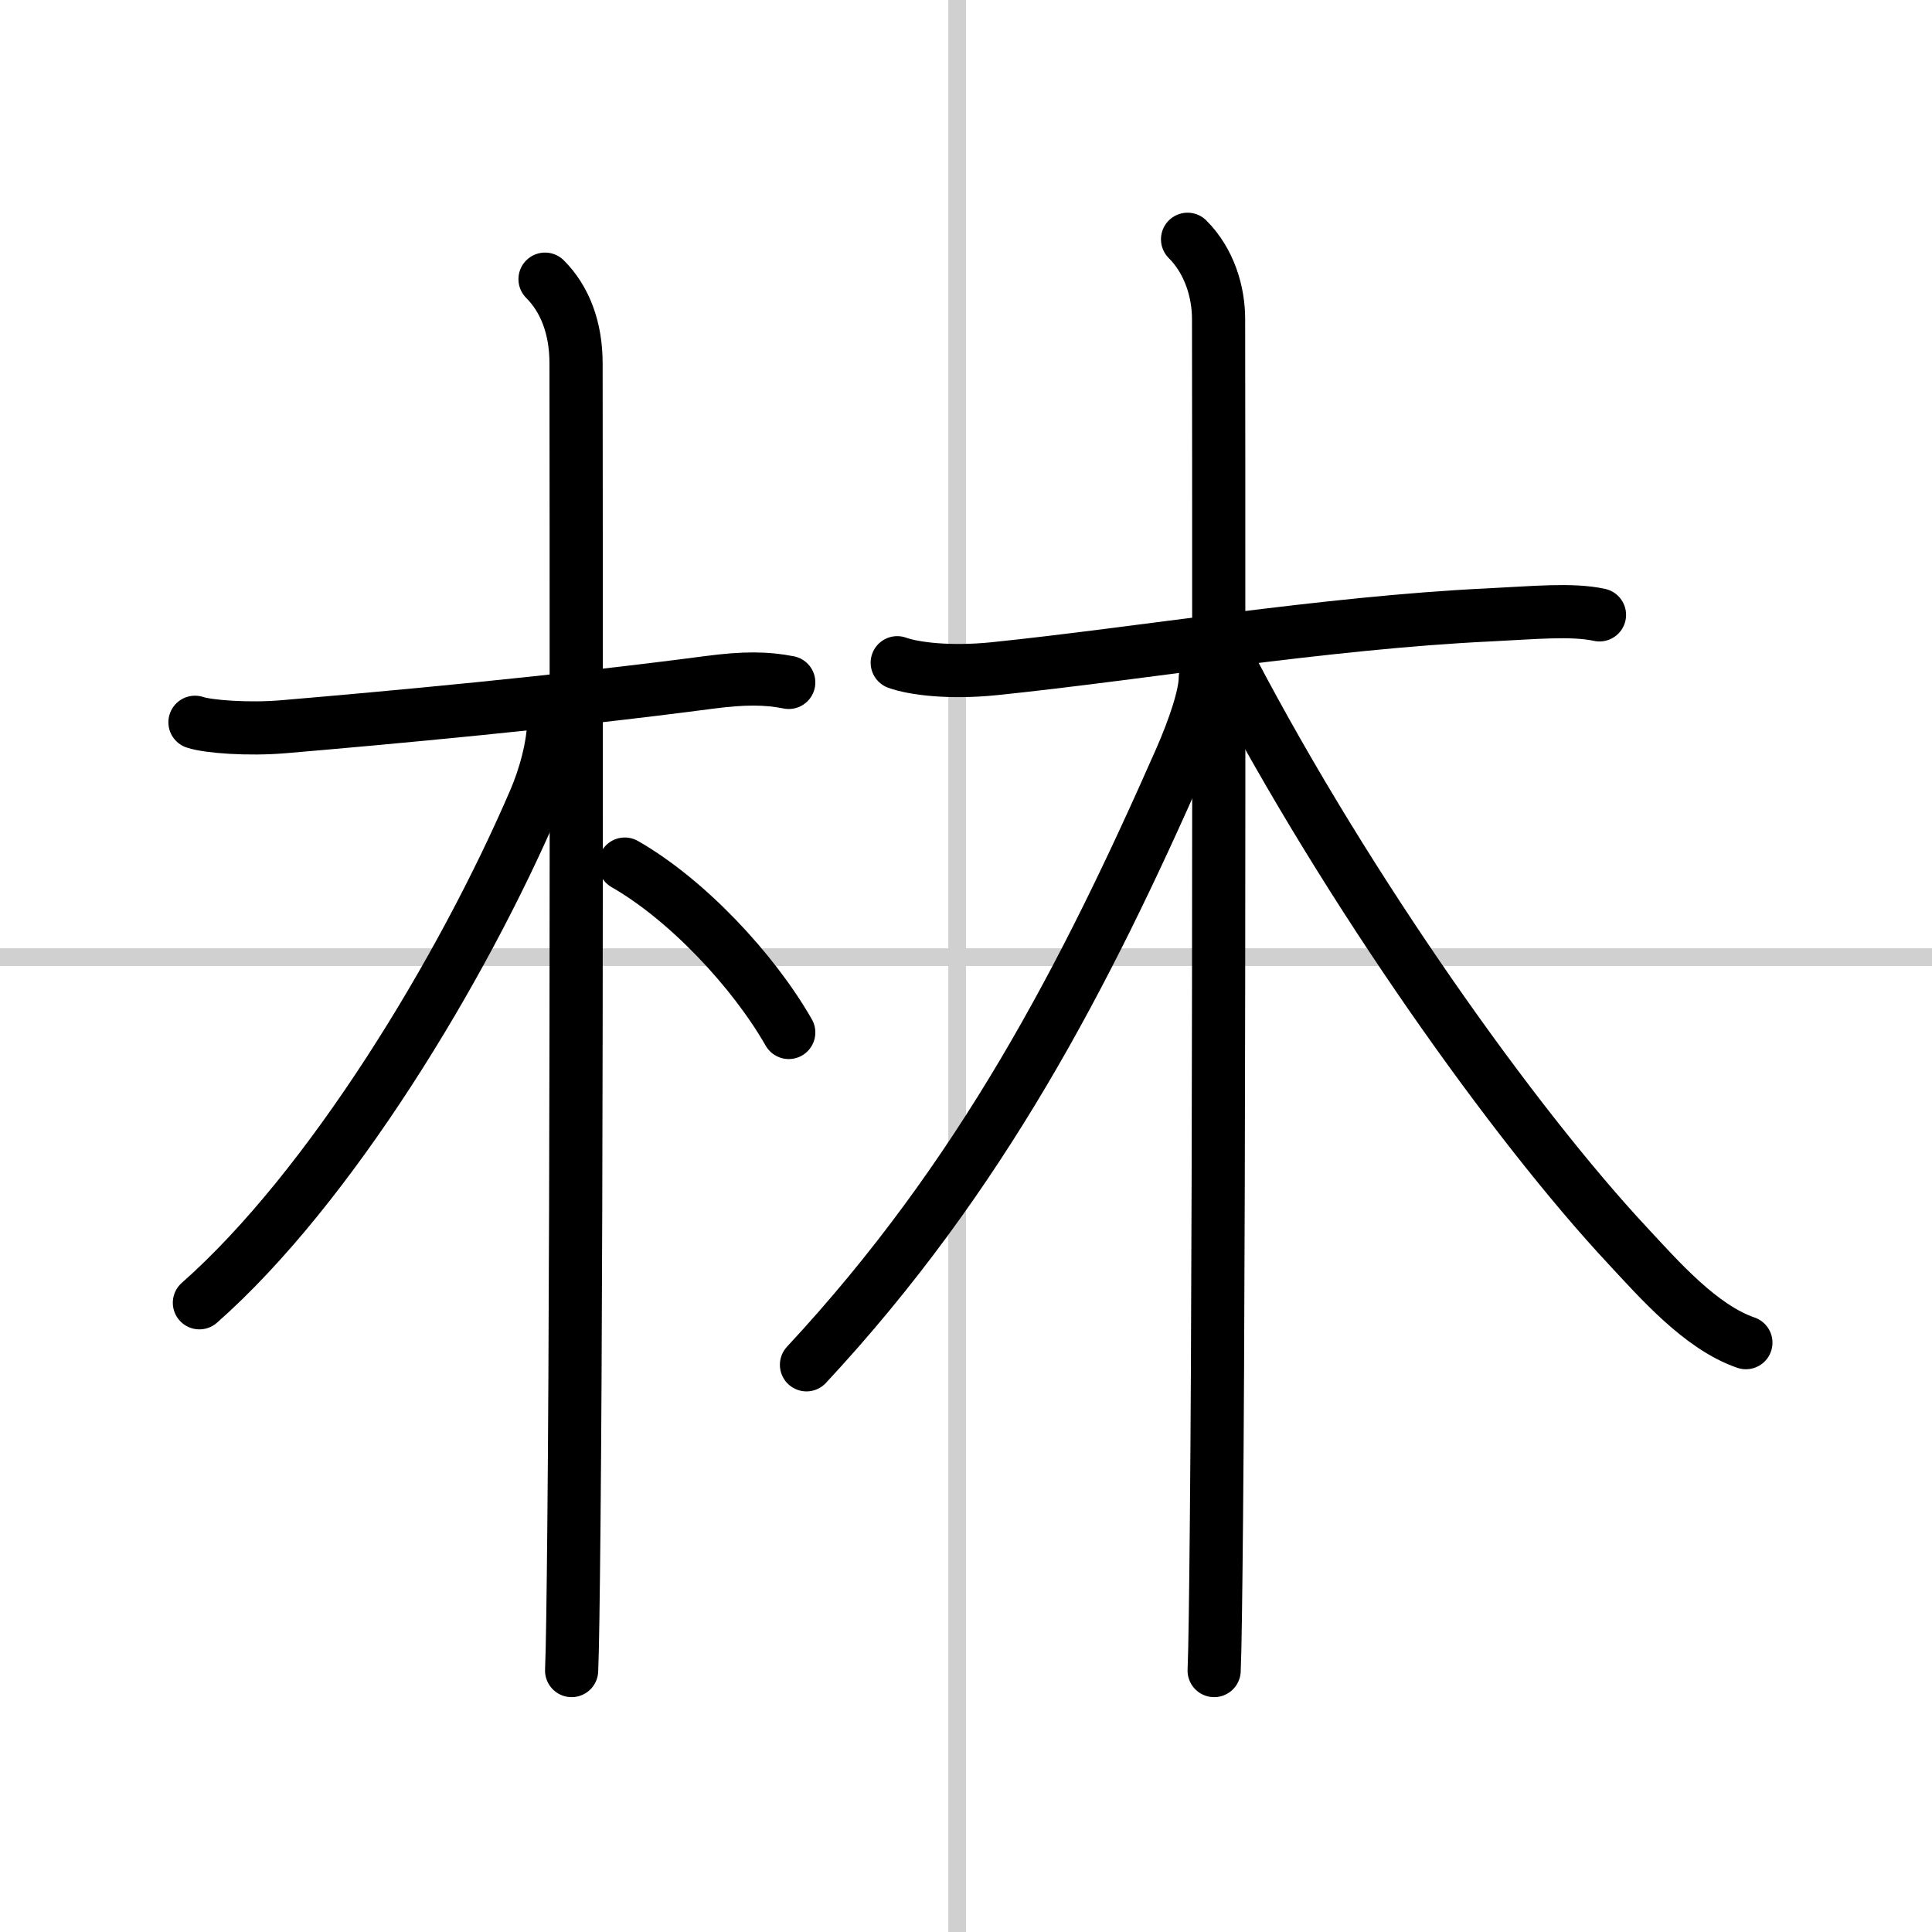
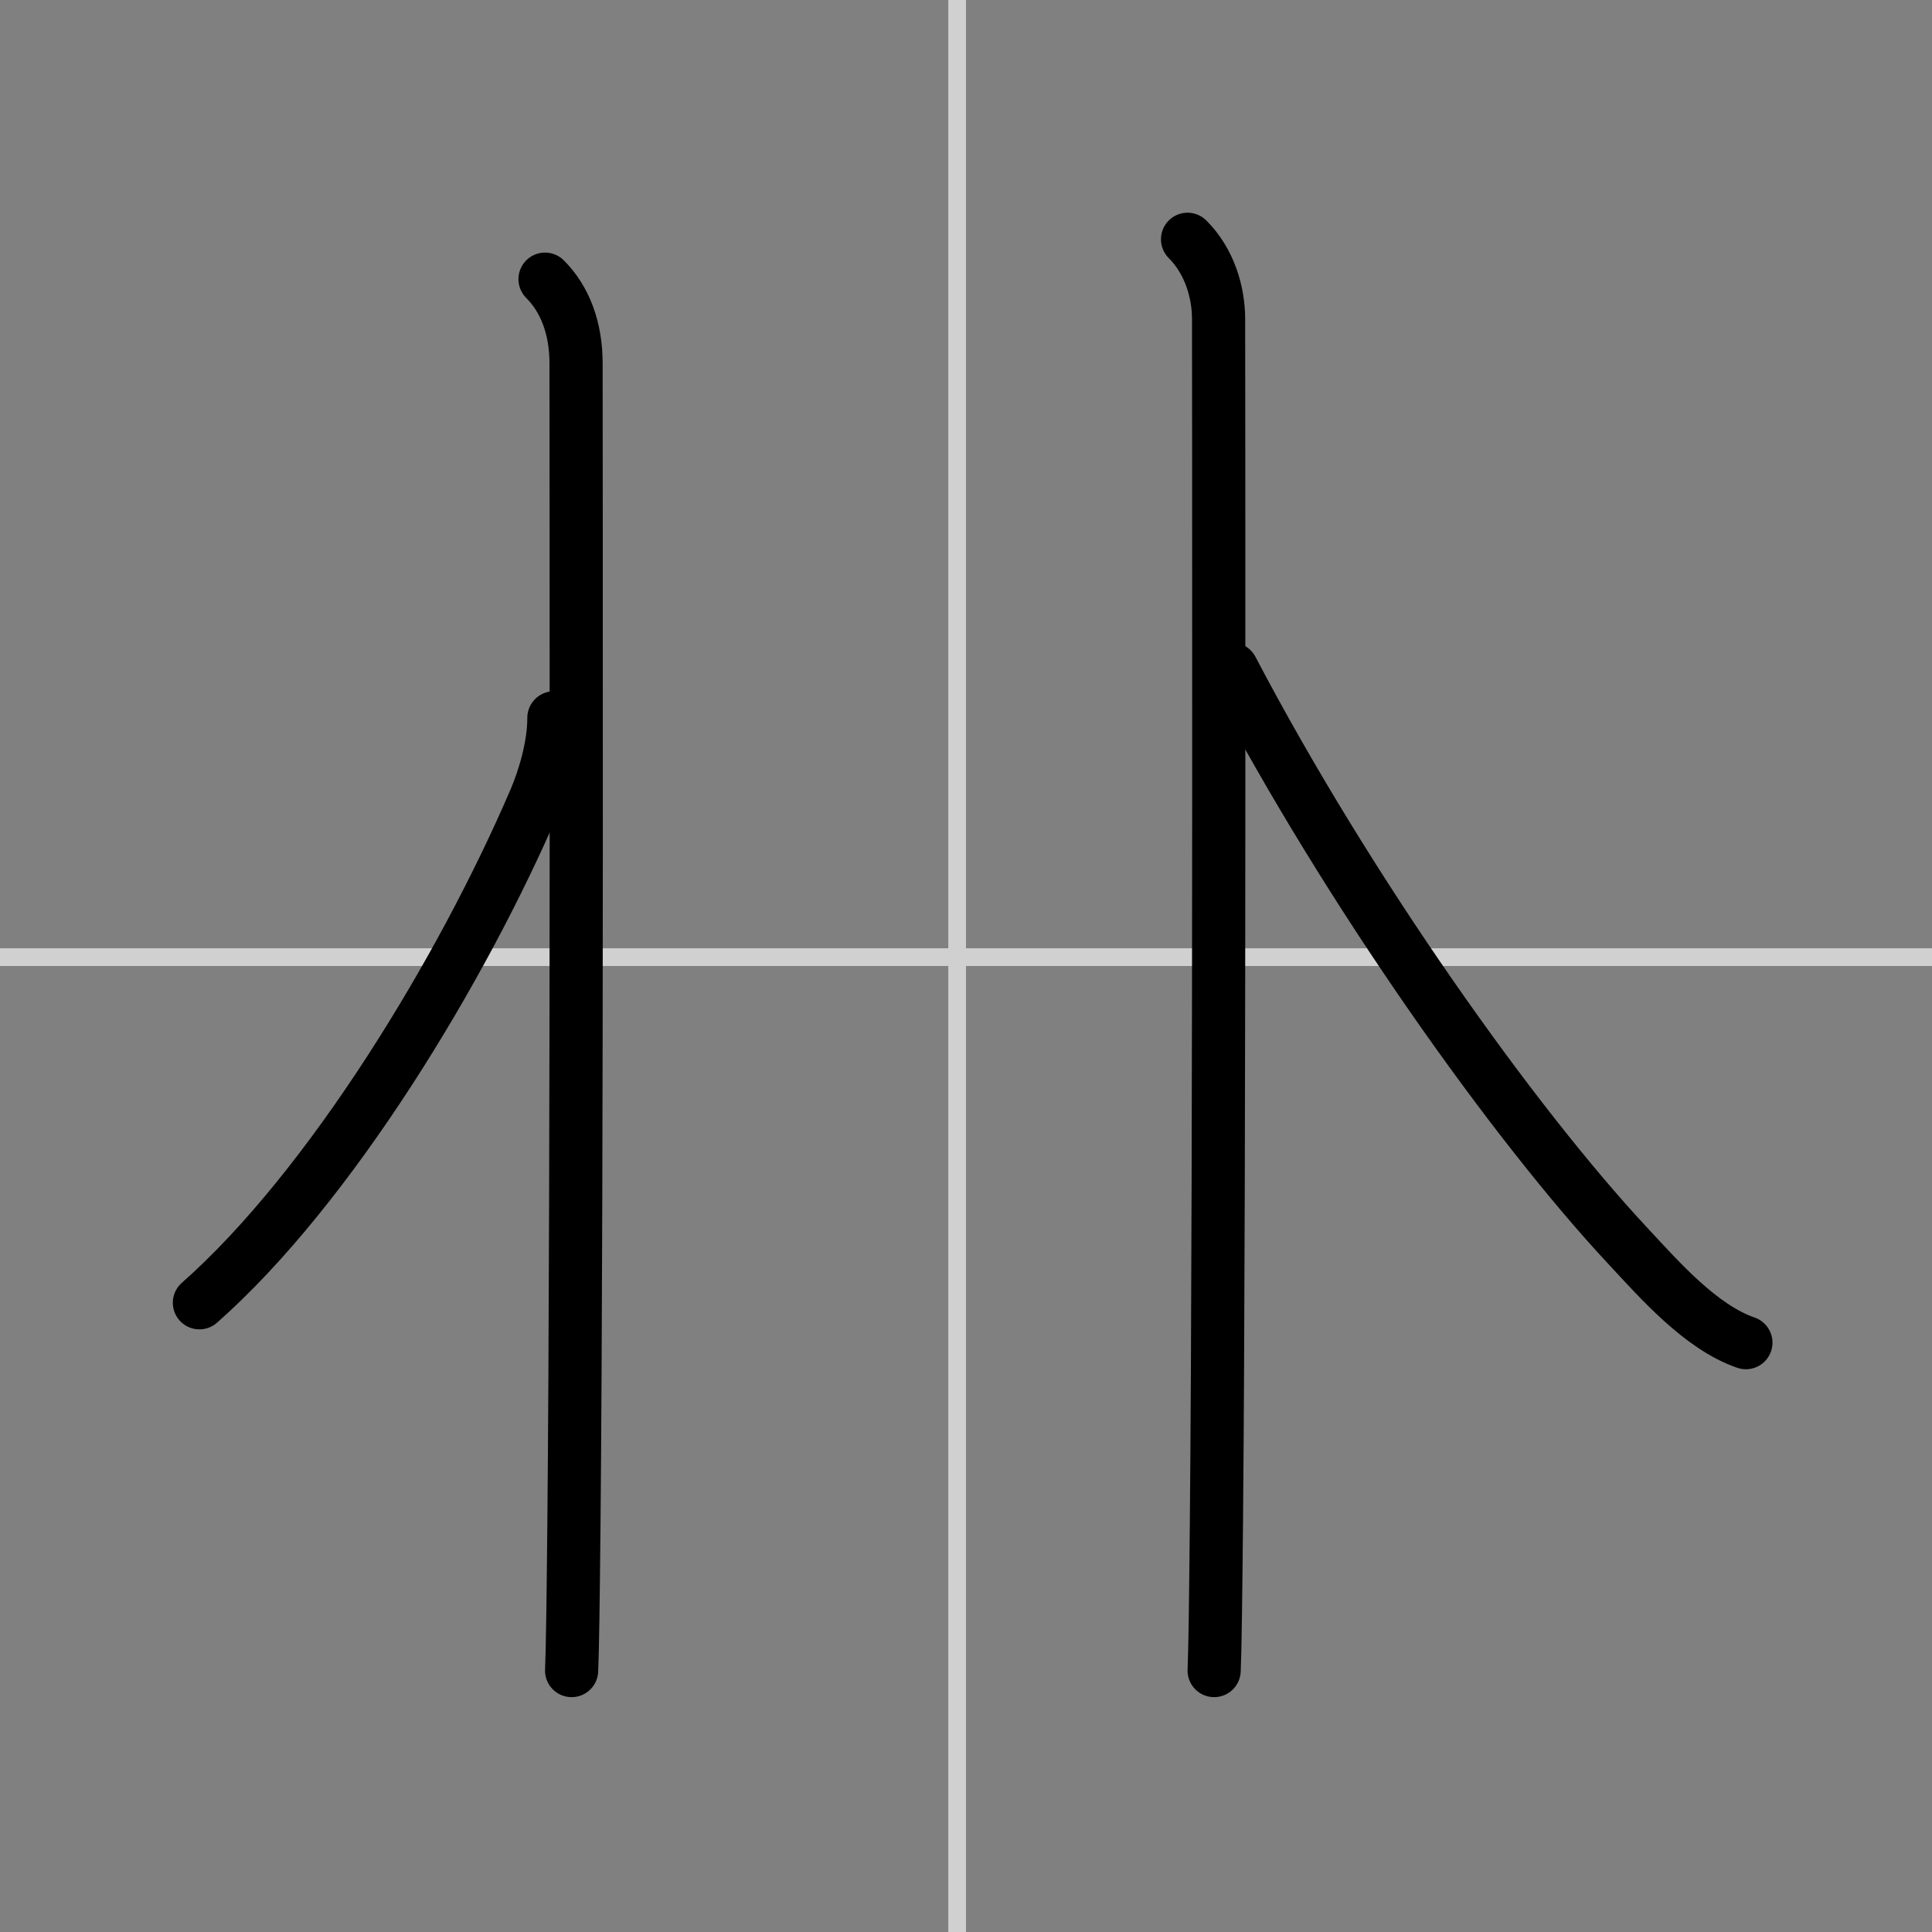
<svg xmlns="http://www.w3.org/2000/svg" width="400" height="400" viewBox="0 0 109 109">
  <rect x="0" y="0" width="109" height="109" fill="#808080" stroke="none" />
  <g fill="none" stroke="#000" stroke-linecap="round" stroke-linejoin="round" stroke-width="3">
-     <rect width="100%" height="100%" fill="#fff" stroke="#fff" />
    <line x1="54" x2="54" y2="109" stroke="#d0d0d0" stroke-width="1" />
    <line x2="109" y1="54" y2="54" stroke="#d0d0d0" stroke-width="1" />
-     <path d="m11 40.75c0.75 0.25 3.01 0.42 5 0.25 5.88-0.5 15.5-1.38 24-2.5 1.98-0.26 3.25-0.25 4.5 0" />
    <path d="m30.75 15.75c1.12 1.12 1.75 2.75 1.75 4.75 0 5 0.07 45.73-0.12 65.5-0.04 4.18-0.08 7.16-0.13 8.25" />
    <path d="M31.25,40.5c0,1.62-0.55,3.41-1.05,4.59C26.09,54.68,18.62,67,11.25,73.5" />
-     <path d="m35.25 48.75c3.5 2 7.25 6 9.25 9.5" />
-     <path d="m50.62 37.39c0.94 0.34 2.96 0.59 5.44 0.34 8.2-0.84 18.68-2.6 27.97-3.04 2.49-0.12 4.65-0.34 6.21 0" />
    <path d="m67 13.5c1.25 1.25 1.75 3 1.75 4.5 0 0.85 0.07 47.55-0.12 67.75-0.04 4.32-0.08 7.4-0.13 8.5" />
-     <path d="M68,38.25c0,1-0.64,2.87-1.39,4.58C61.25,55,55.38,66.38,45.5,77" />
    <path d="m69.5 37.75c6.62 12.62 15.94 25.68 22.32 32.52 1.78 1.91 4.12 4.6 6.68 5.48" />
  </g>
</svg>